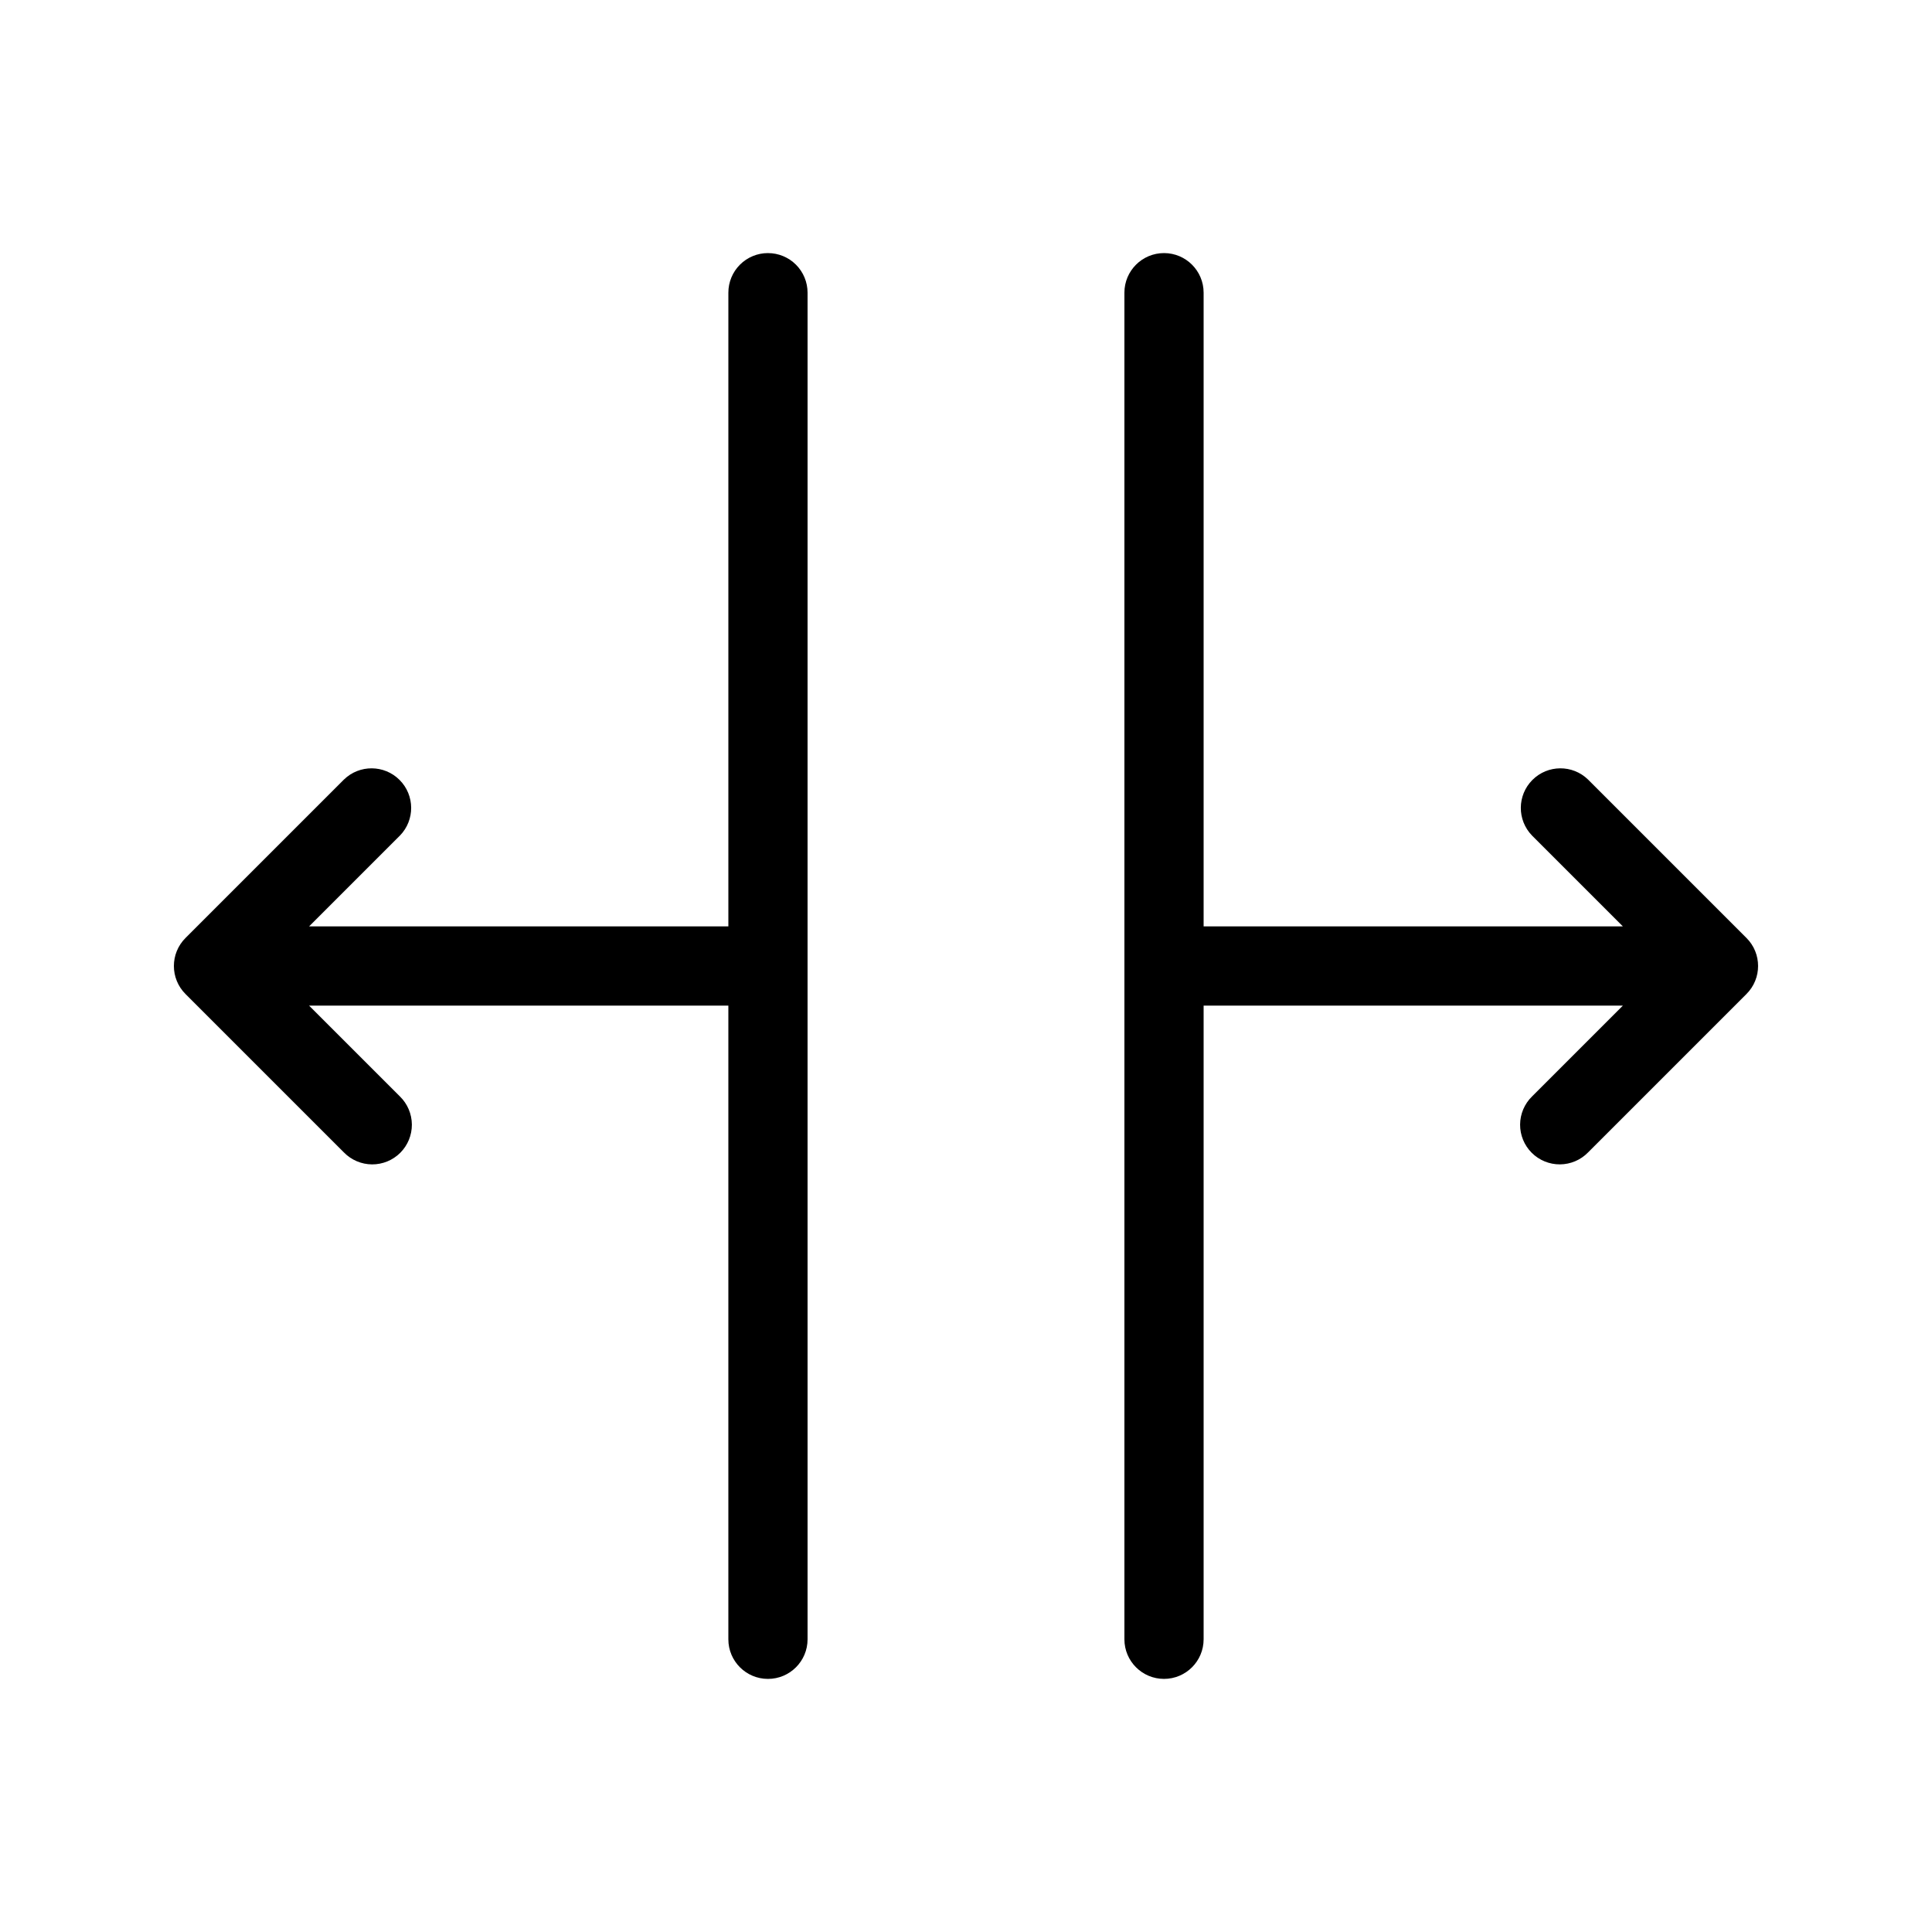
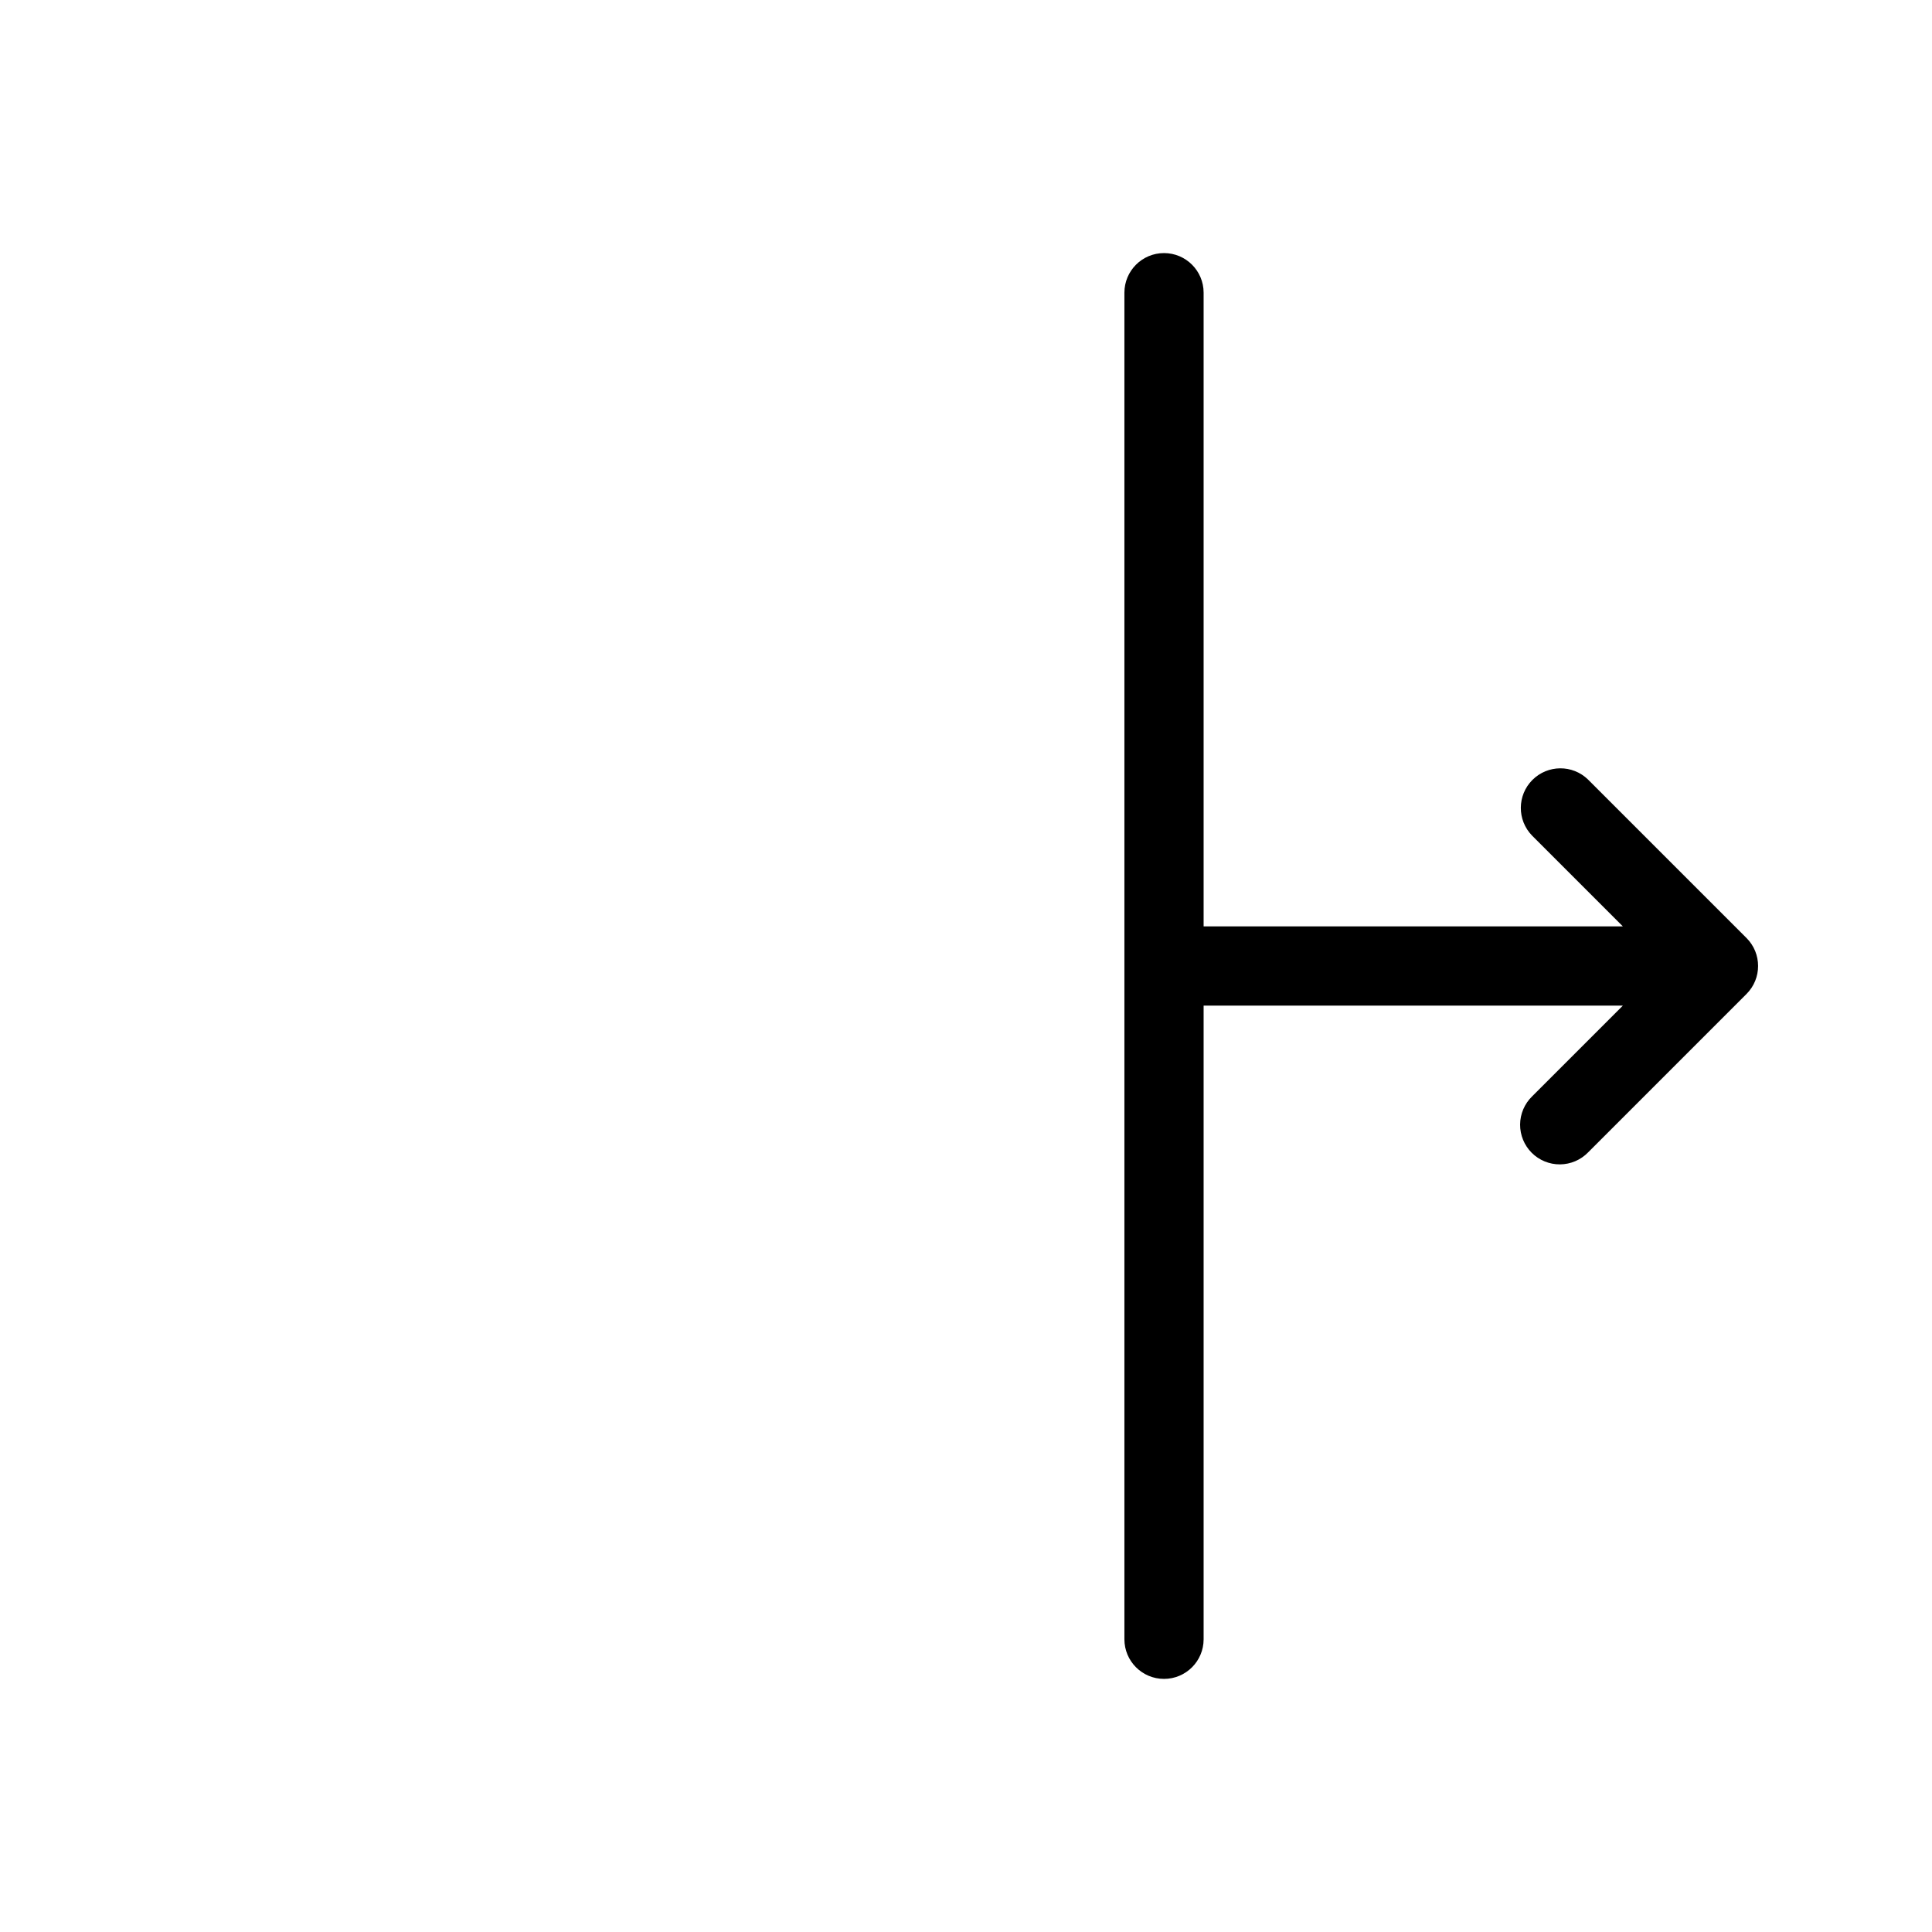
<svg xmlns="http://www.w3.org/2000/svg" fill="#000000" width="800px" height="800px" version="1.1" viewBox="144 144 512 512">
  <g>
-     <path d="m347.52 211.07c-2.785-0.004-5.457 1.102-7.426 3.07s-3.074 4.641-3.07 7.426v167.94h-111.11l24.066-24.066h0.004c4.008-4.117 3.969-10.688-0.094-14.75s-10.637-4.106-14.75-0.094l-41.984 41.984c-4.098 4.098-4.098 10.742 0 14.84l41.984 41.984c1.961 2.012 4.641 3.152 7.449 3.172 2.805 0.016 5.504-1.09 7.488-3.074s3.09-4.684 3.074-7.488c-0.02-2.809-1.16-5.492-3.168-7.449l-24.07-24.066h111.11v167.93c0 5.797 4.699 10.496 10.496 10.496s10.496-4.699 10.496-10.496v-356.86c0-2.785-1.105-5.457-3.074-7.426s-4.641-3.074-7.422-3.07z" />
    <path d="m606.84 392.58-41.984-41.984c-4.113-4.012-10.688-3.969-14.75 0.094-4.059 4.062-4.102 10.633-0.09 14.75l24.066 24.066h-111.11v-167.94c0-5.797-4.699-10.496-10.496-10.496s-10.496 4.699-10.496 10.496v356.86c0 5.797 4.699 10.496 10.496 10.496s10.496-4.699 10.496-10.496v-167.93h111.11l-24.066 24.066c-2.012 1.957-3.152 4.641-3.172 7.449-0.016 2.805 1.09 5.504 3.074 7.488s4.684 3.09 7.488 3.074c2.809-0.02 5.492-1.16 7.449-3.172l41.984-41.984c4.098-4.098 4.098-10.742 0-14.84z" />
  </g>
</svg>